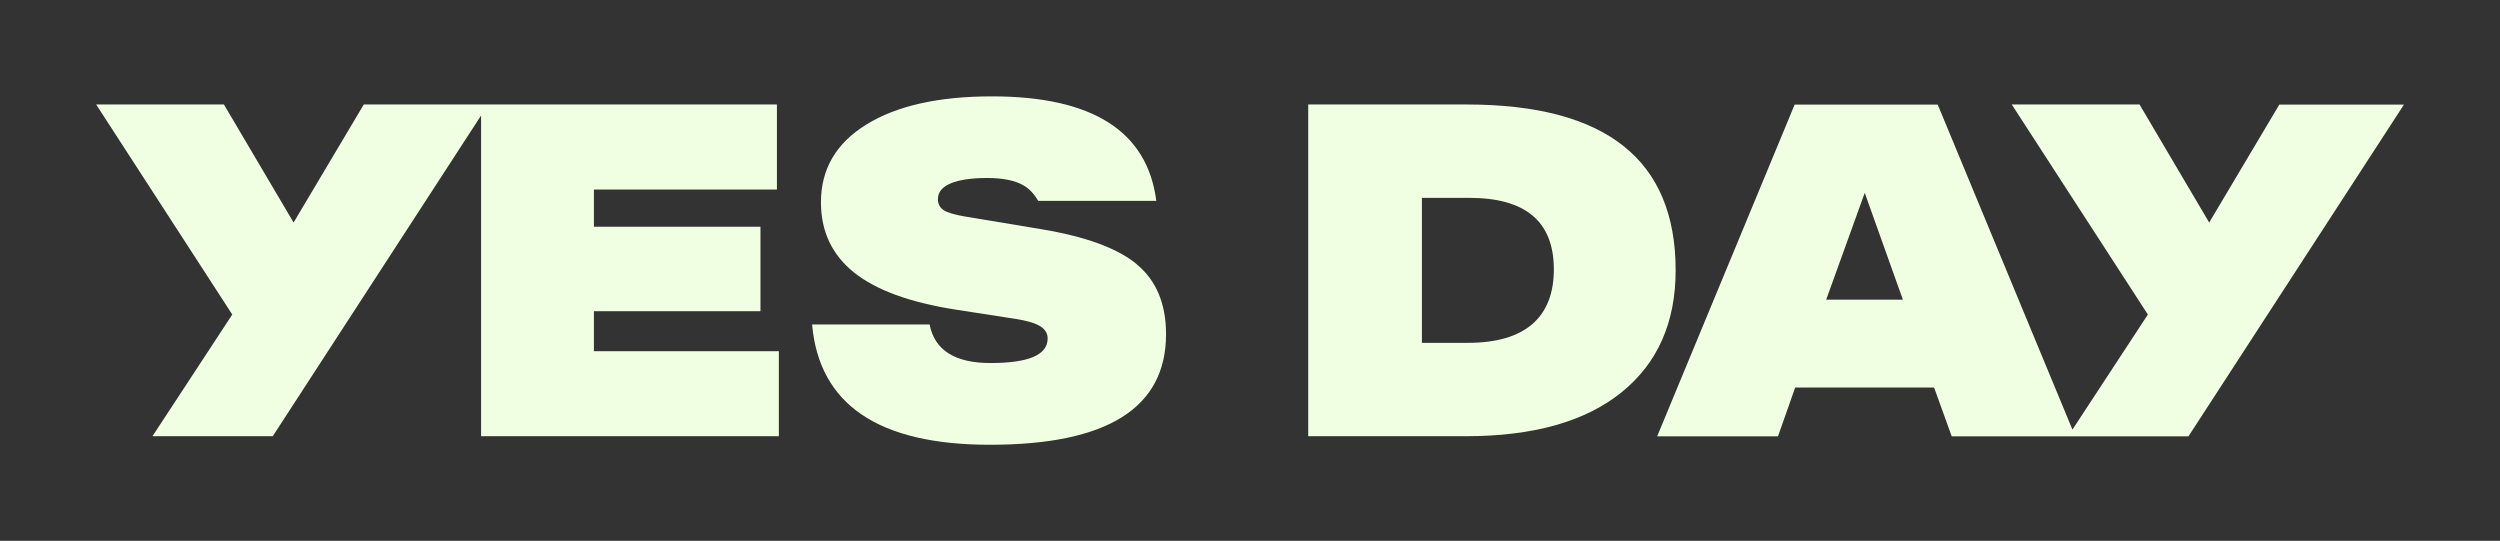
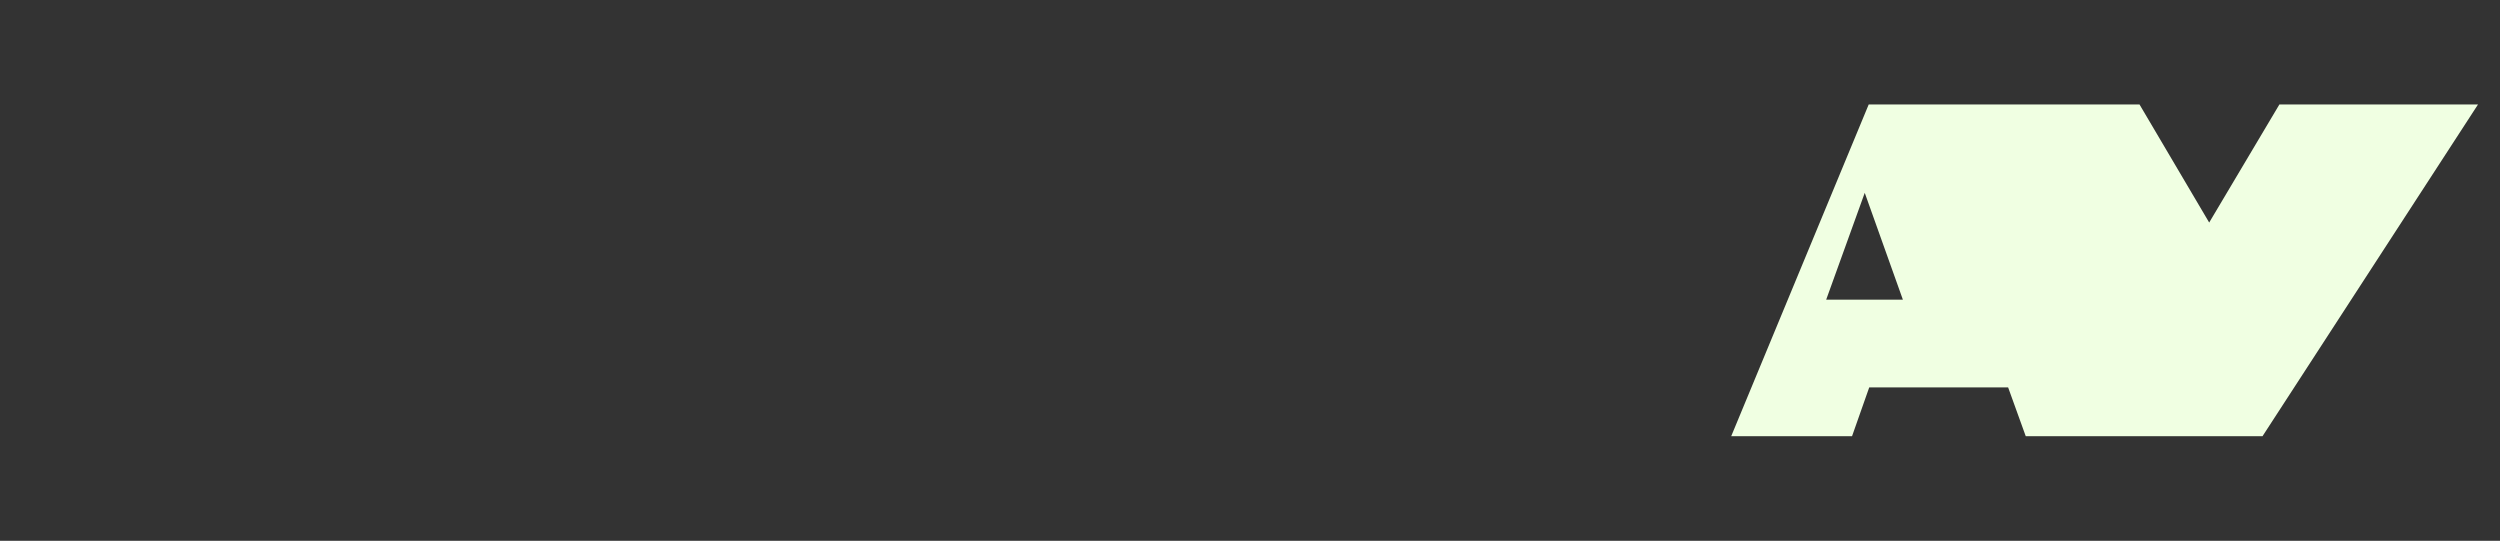
<svg xmlns="http://www.w3.org/2000/svg" viewBox="0 0 234 50.62" id="x">
  <rect x="0" y="0" width="234" height="50.62" fill="#333333" stroke="none" />
  <defs>
    <style>
      .cls-1 {
        fill: #f0ffe2;
      }
    </style>
  </defs>
-   <polygon points="55.59 29.13 71.18 29.13 71.18 21.22 55.59 21.22 55.59 17.74 72.72 17.74 72.72 9.78 45.03 9.78 34.05 9.78 27.48 20.83 20.96 9.78 9 9.78 21.74 29.44 14.27 40.83 25.53 40.83 45.03 10.81 45.03 40.83 72.9 40.83 72.9 32.87 55.59 32.87 55.59 29.13" class="cls-1" />
-   <path d="M137.27,9.78h-14.82v31.05h14.73c6.32,0,11.18-1.36,14.57-4.09,3.39-2.72,5.09-6.54,5.09-11.44,0-10.35-6.52-15.52-19.57-15.52ZM137.4,32.09h-4.31v-13.57h4.44c5.28,0,7.91,2.23,7.91,6.7s-2.68,6.87-8.04,6.87Z" class="cls-1" />
-   <path d="M213.35,9.78l-6.57,11.05-6.52-11.05h-11.96l12.74,19.66-7.06,10.77-12.61-30.42h-13.39l-12.87,31.05h11.31l1.61-4.57h13l1.65,4.57h22.16l20.17-31.05h-11.65ZM170.93,28.05l3.61-10,3.57,10h-7.17Z" class="cls-1" />
-   <path d="M106.41,24.74c-1.81-1.51-4.82-2.61-9.02-3.3l-7.04-1.17c-1.02-.17-1.7-.38-2.04-.61-.35-.23-.52-.58-.52-1.04,0-.64.4-1.12,1.2-1.46.8-.33,1.94-.5,3.41-.5s2.62.23,3.41.7c.55.32,1,.8,1.36,1.44h11.06c-.84-6.52-5.97-9.78-15.39-9.78-4.99,0-8.9.88-11.74,2.63-2.84,1.75-4.26,4.18-4.26,7.28,0,2.73,1.03,4.91,3.09,6.57,2.06,1.65,5.23,2.81,9.52,3.48l5.61.87c1.1.17,1.88.41,2.33.7.45.29.67.67.67,1.13,0,1.54-1.78,2.3-5.35,2.3-3.33,0-5.23-1.2-5.7-3.61h-11c.67,7.51,6.22,11.26,16.65,11.26,10.99,0,16.48-3.45,16.48-10.35,0-2.84-.91-5.02-2.72-6.52Z" class="cls-1" />
+   <path d="M213.35,9.78l-6.57,11.05-6.52-11.05h-11.96h-13.39l-12.87,31.05h11.31l1.61-4.57h13l1.65,4.57h22.16l20.17-31.05h-11.65ZM170.93,28.05l3.61-10,3.57,10h-7.17Z" class="cls-1" />
</svg>